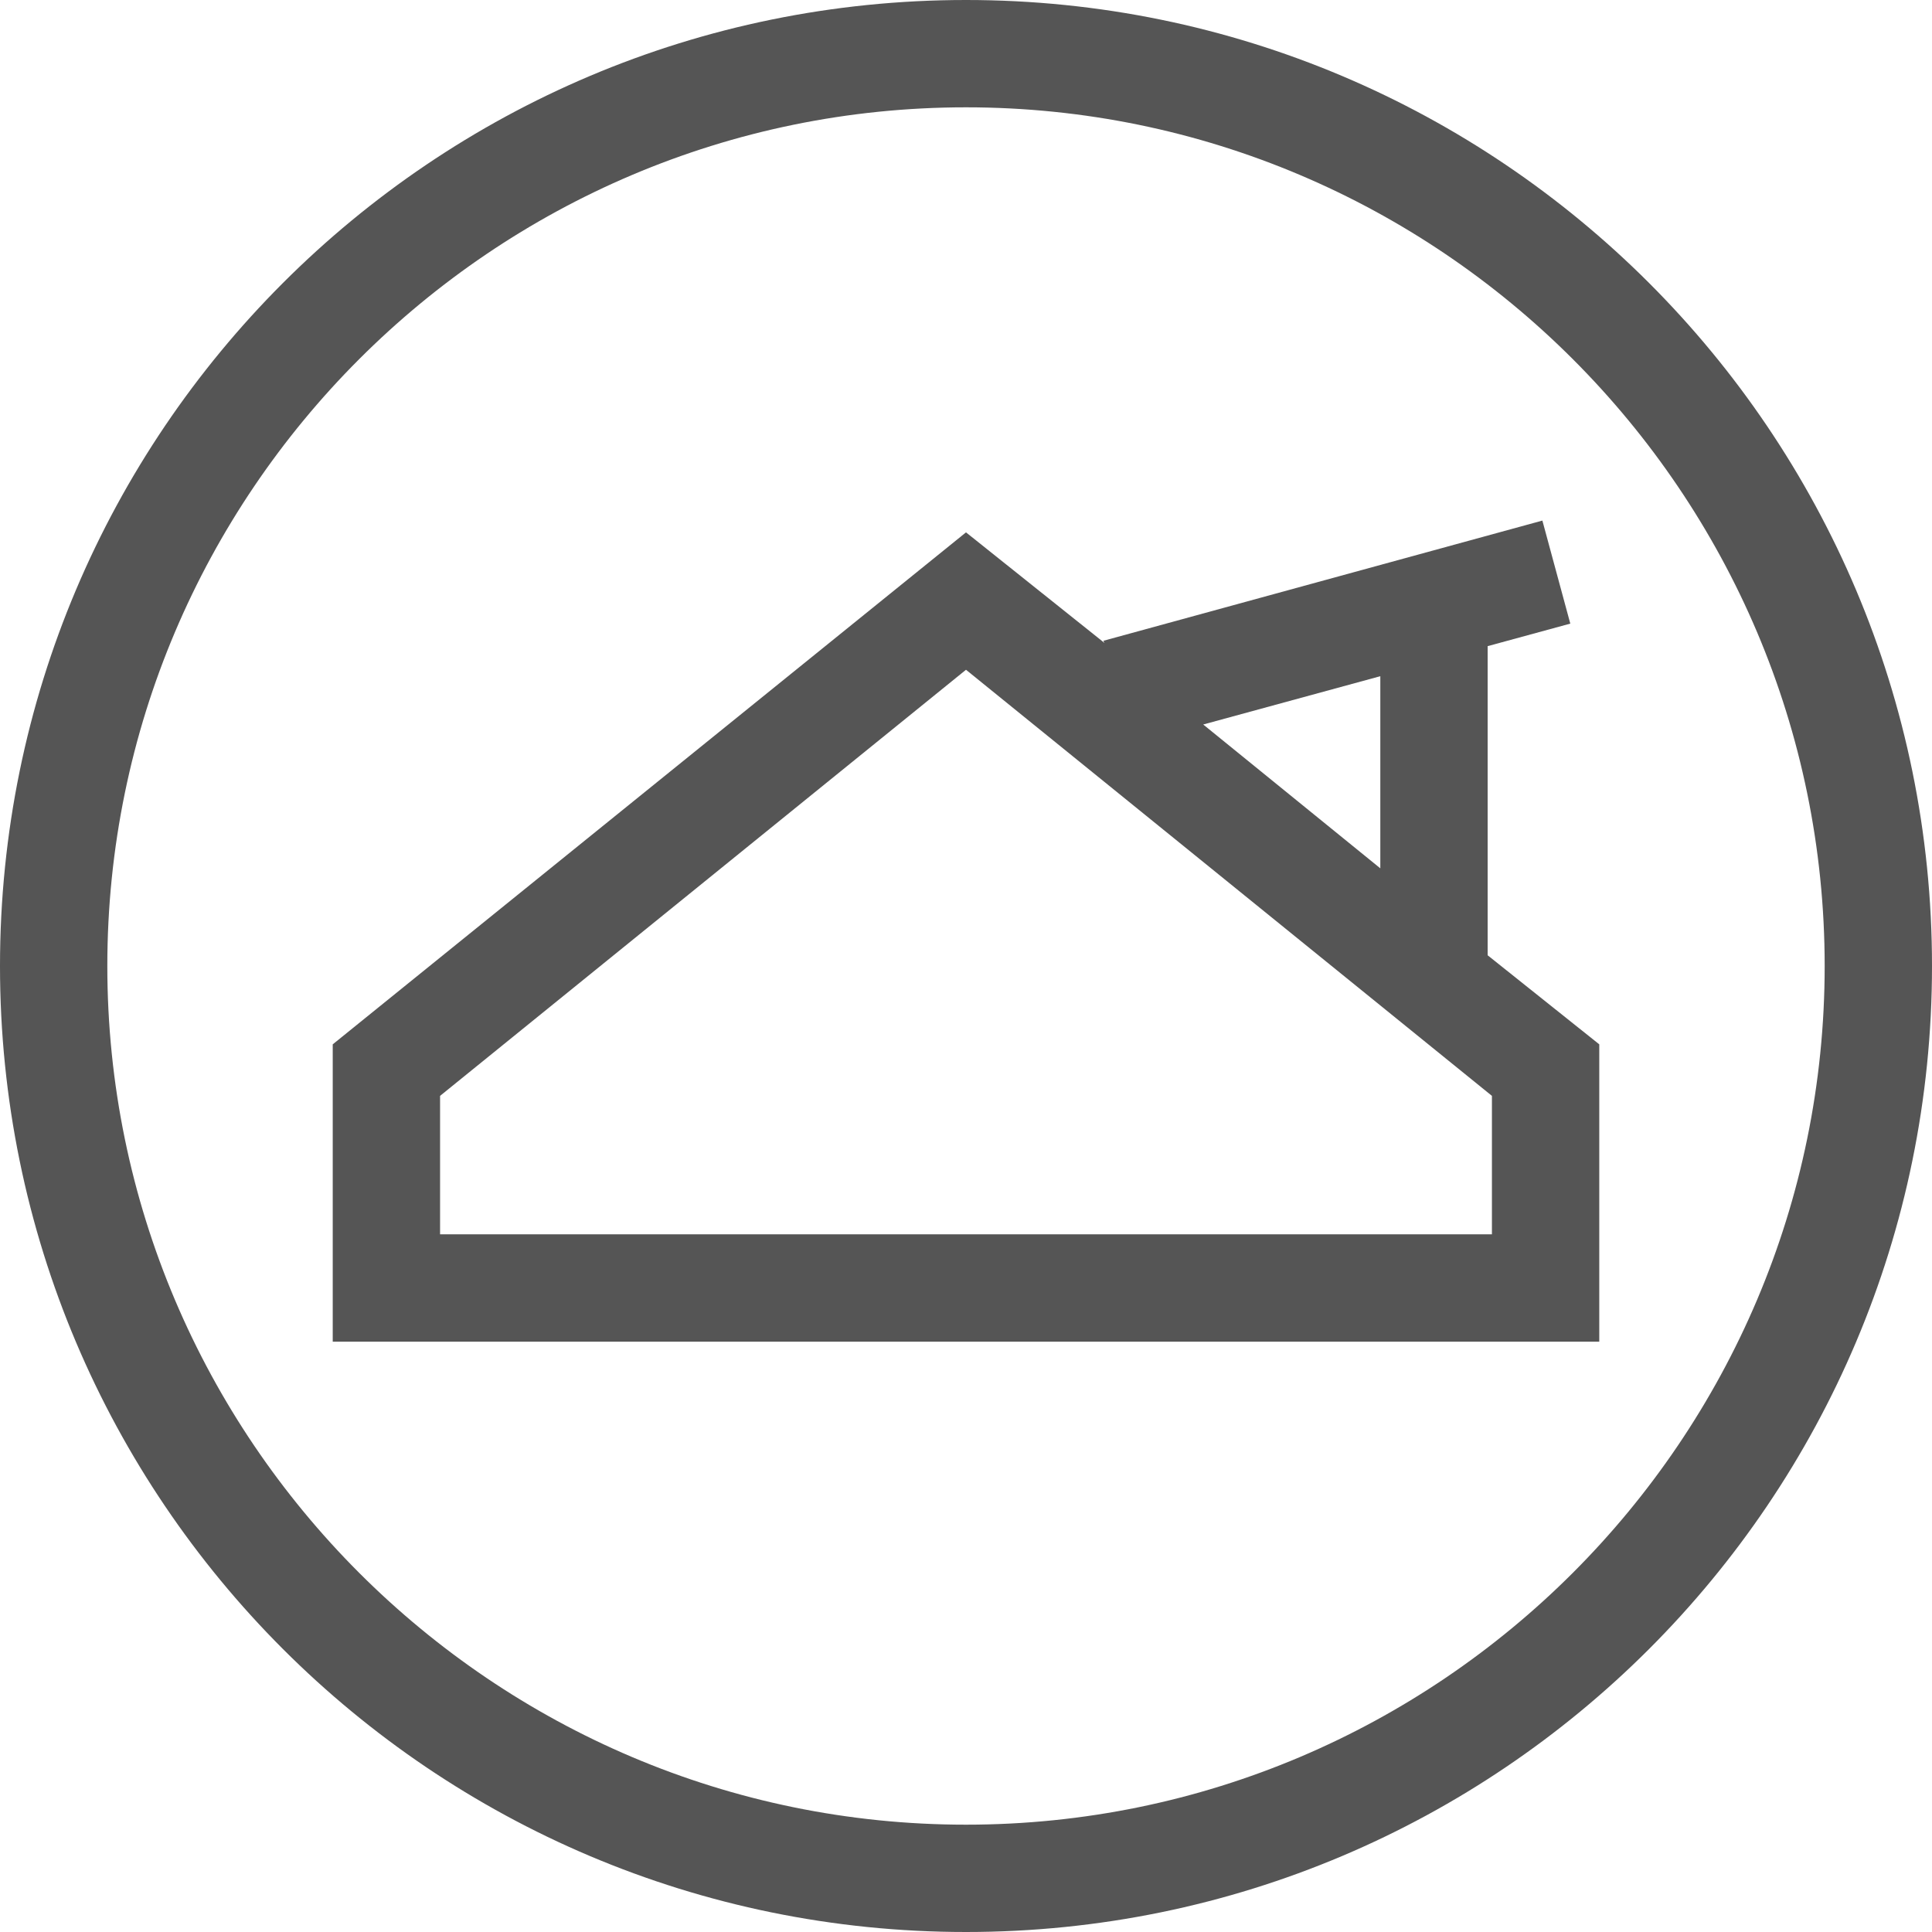
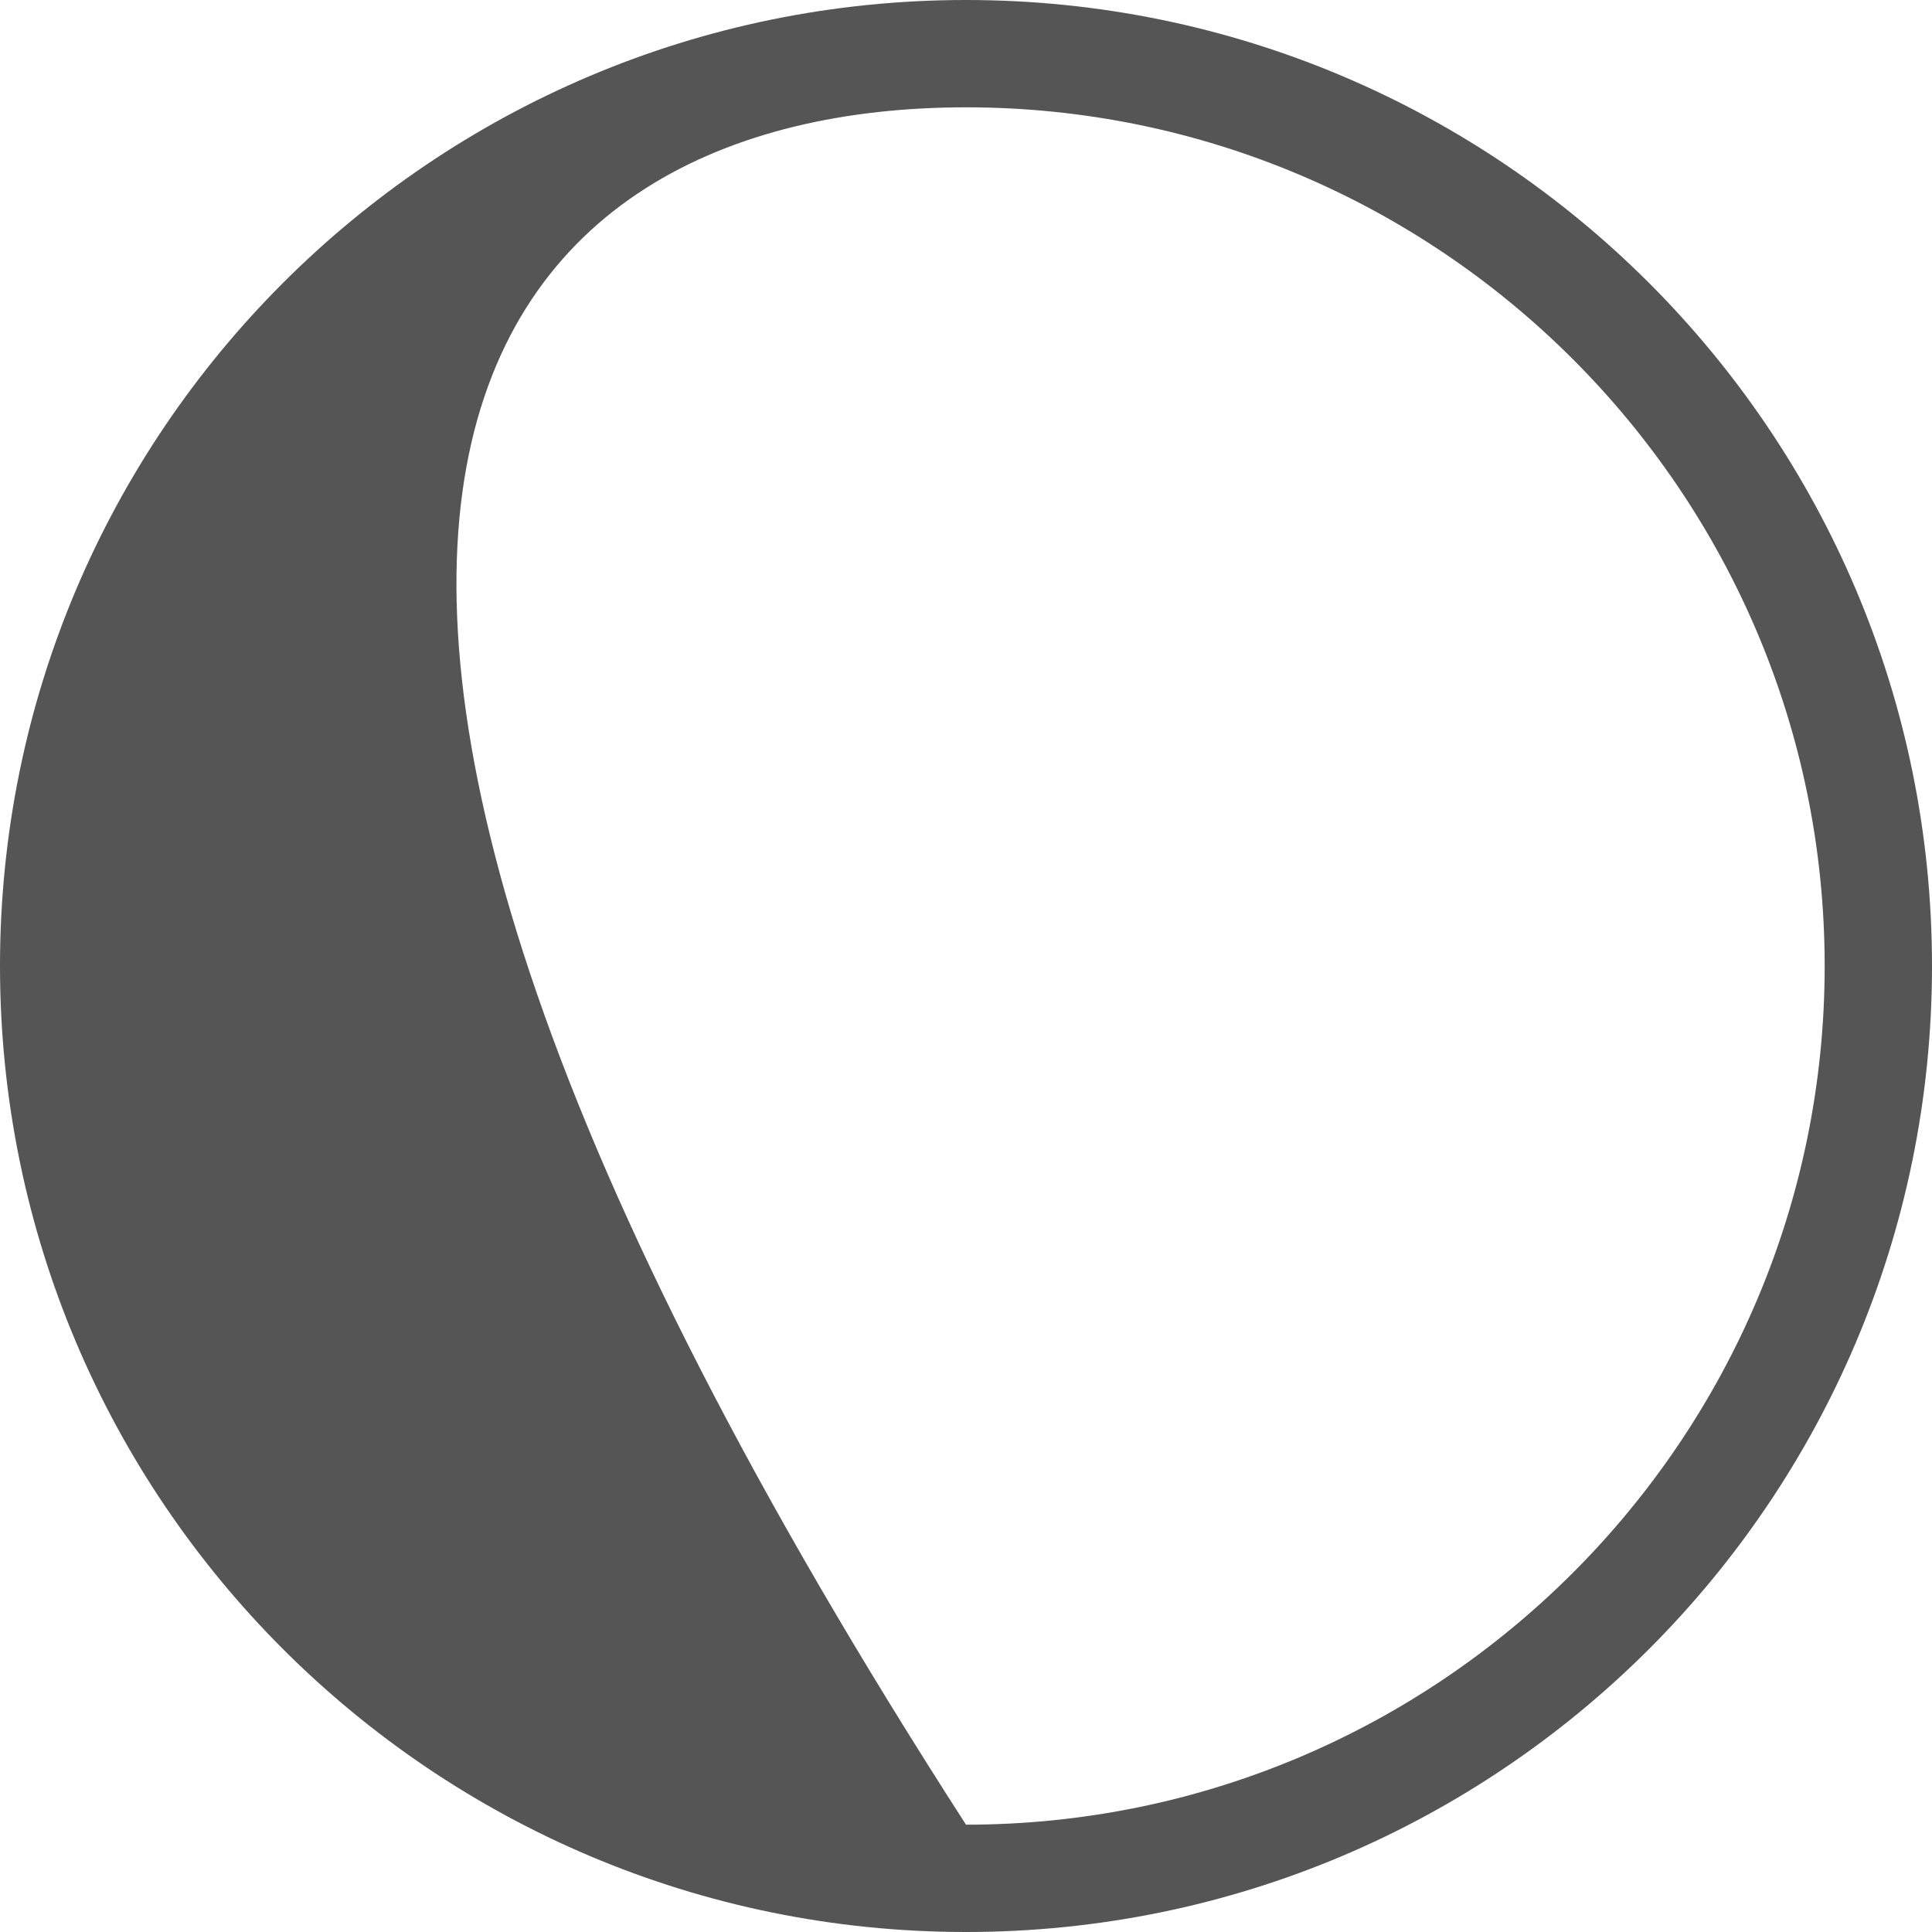
<svg xmlns="http://www.w3.org/2000/svg" width="96" height="96" viewBox="0 0 96 96" fill="none">
-   <path d="M48 5.333C71.52 5.333 90.667 24.48 90.667 48C90.667 71.52 71.52 90.667 48 90.667C24.48 90.667 5.333 71.52 5.333 48C5.333 24.48 24.48 5.333 48 5.333ZM48 0C21.493 0 0 21.493 0 48C0 74.507 21.493 96 48 96C74.507 96 96 74.507 96 48C96 21.493 74.507 0 48 0Z" fill="#555555" />
-   <path d="M73.92 47.467V32.107L78.027 30.987L76.64 25.867L54.827 31.84L54.88 31.947L48 26.453L16.533 51.893V66.667H79.467V51.893L73.92 47.467ZM68.587 33.6V43.147L59.787 36L68.587 33.6ZM74.133 61.333H21.867V54.453L48 33.28L74.133 54.453V61.333Z" fill="#555555" />
+   <path d="M48 5.333C71.52 5.333 90.667 24.48 90.667 48C90.667 71.52 71.52 90.667 48 90.667C5.333 24.48 24.48 5.333 48 5.333ZM48 0C21.493 0 0 21.493 0 48C0 74.507 21.493 96 48 96C74.507 96 96 74.507 96 48C96 21.493 74.507 0 48 0Z" fill="#555555" />
</svg>